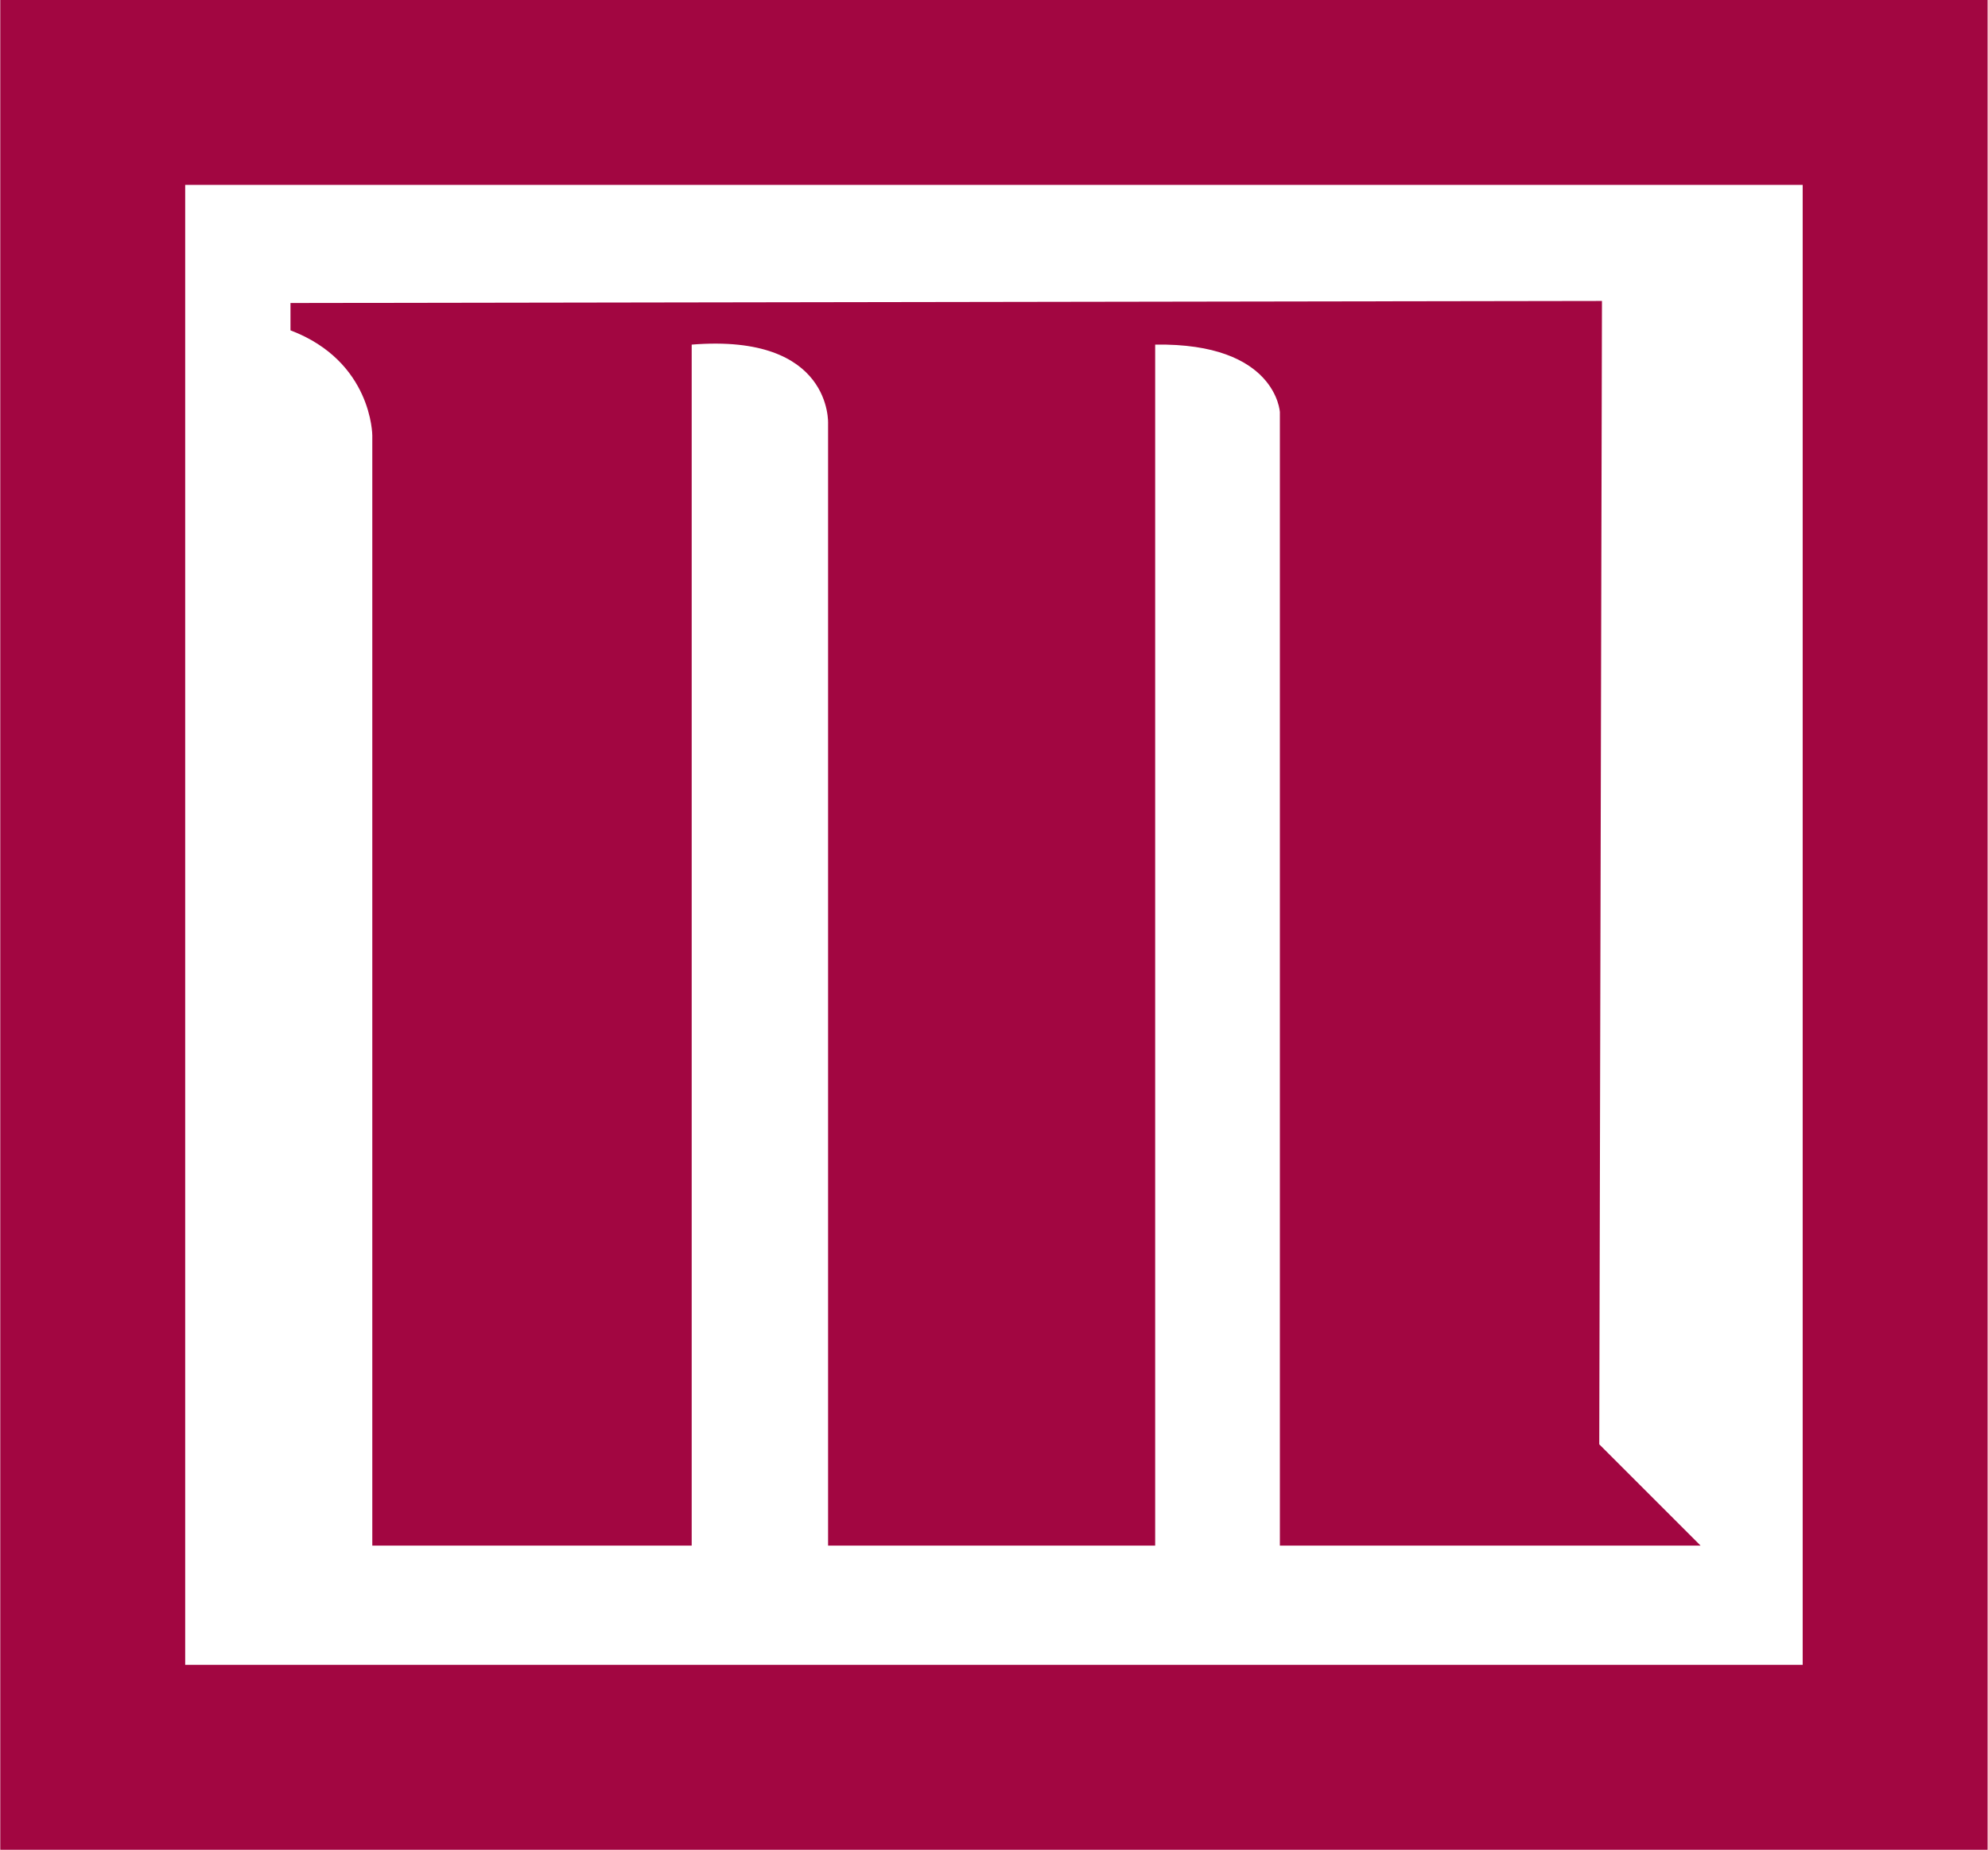
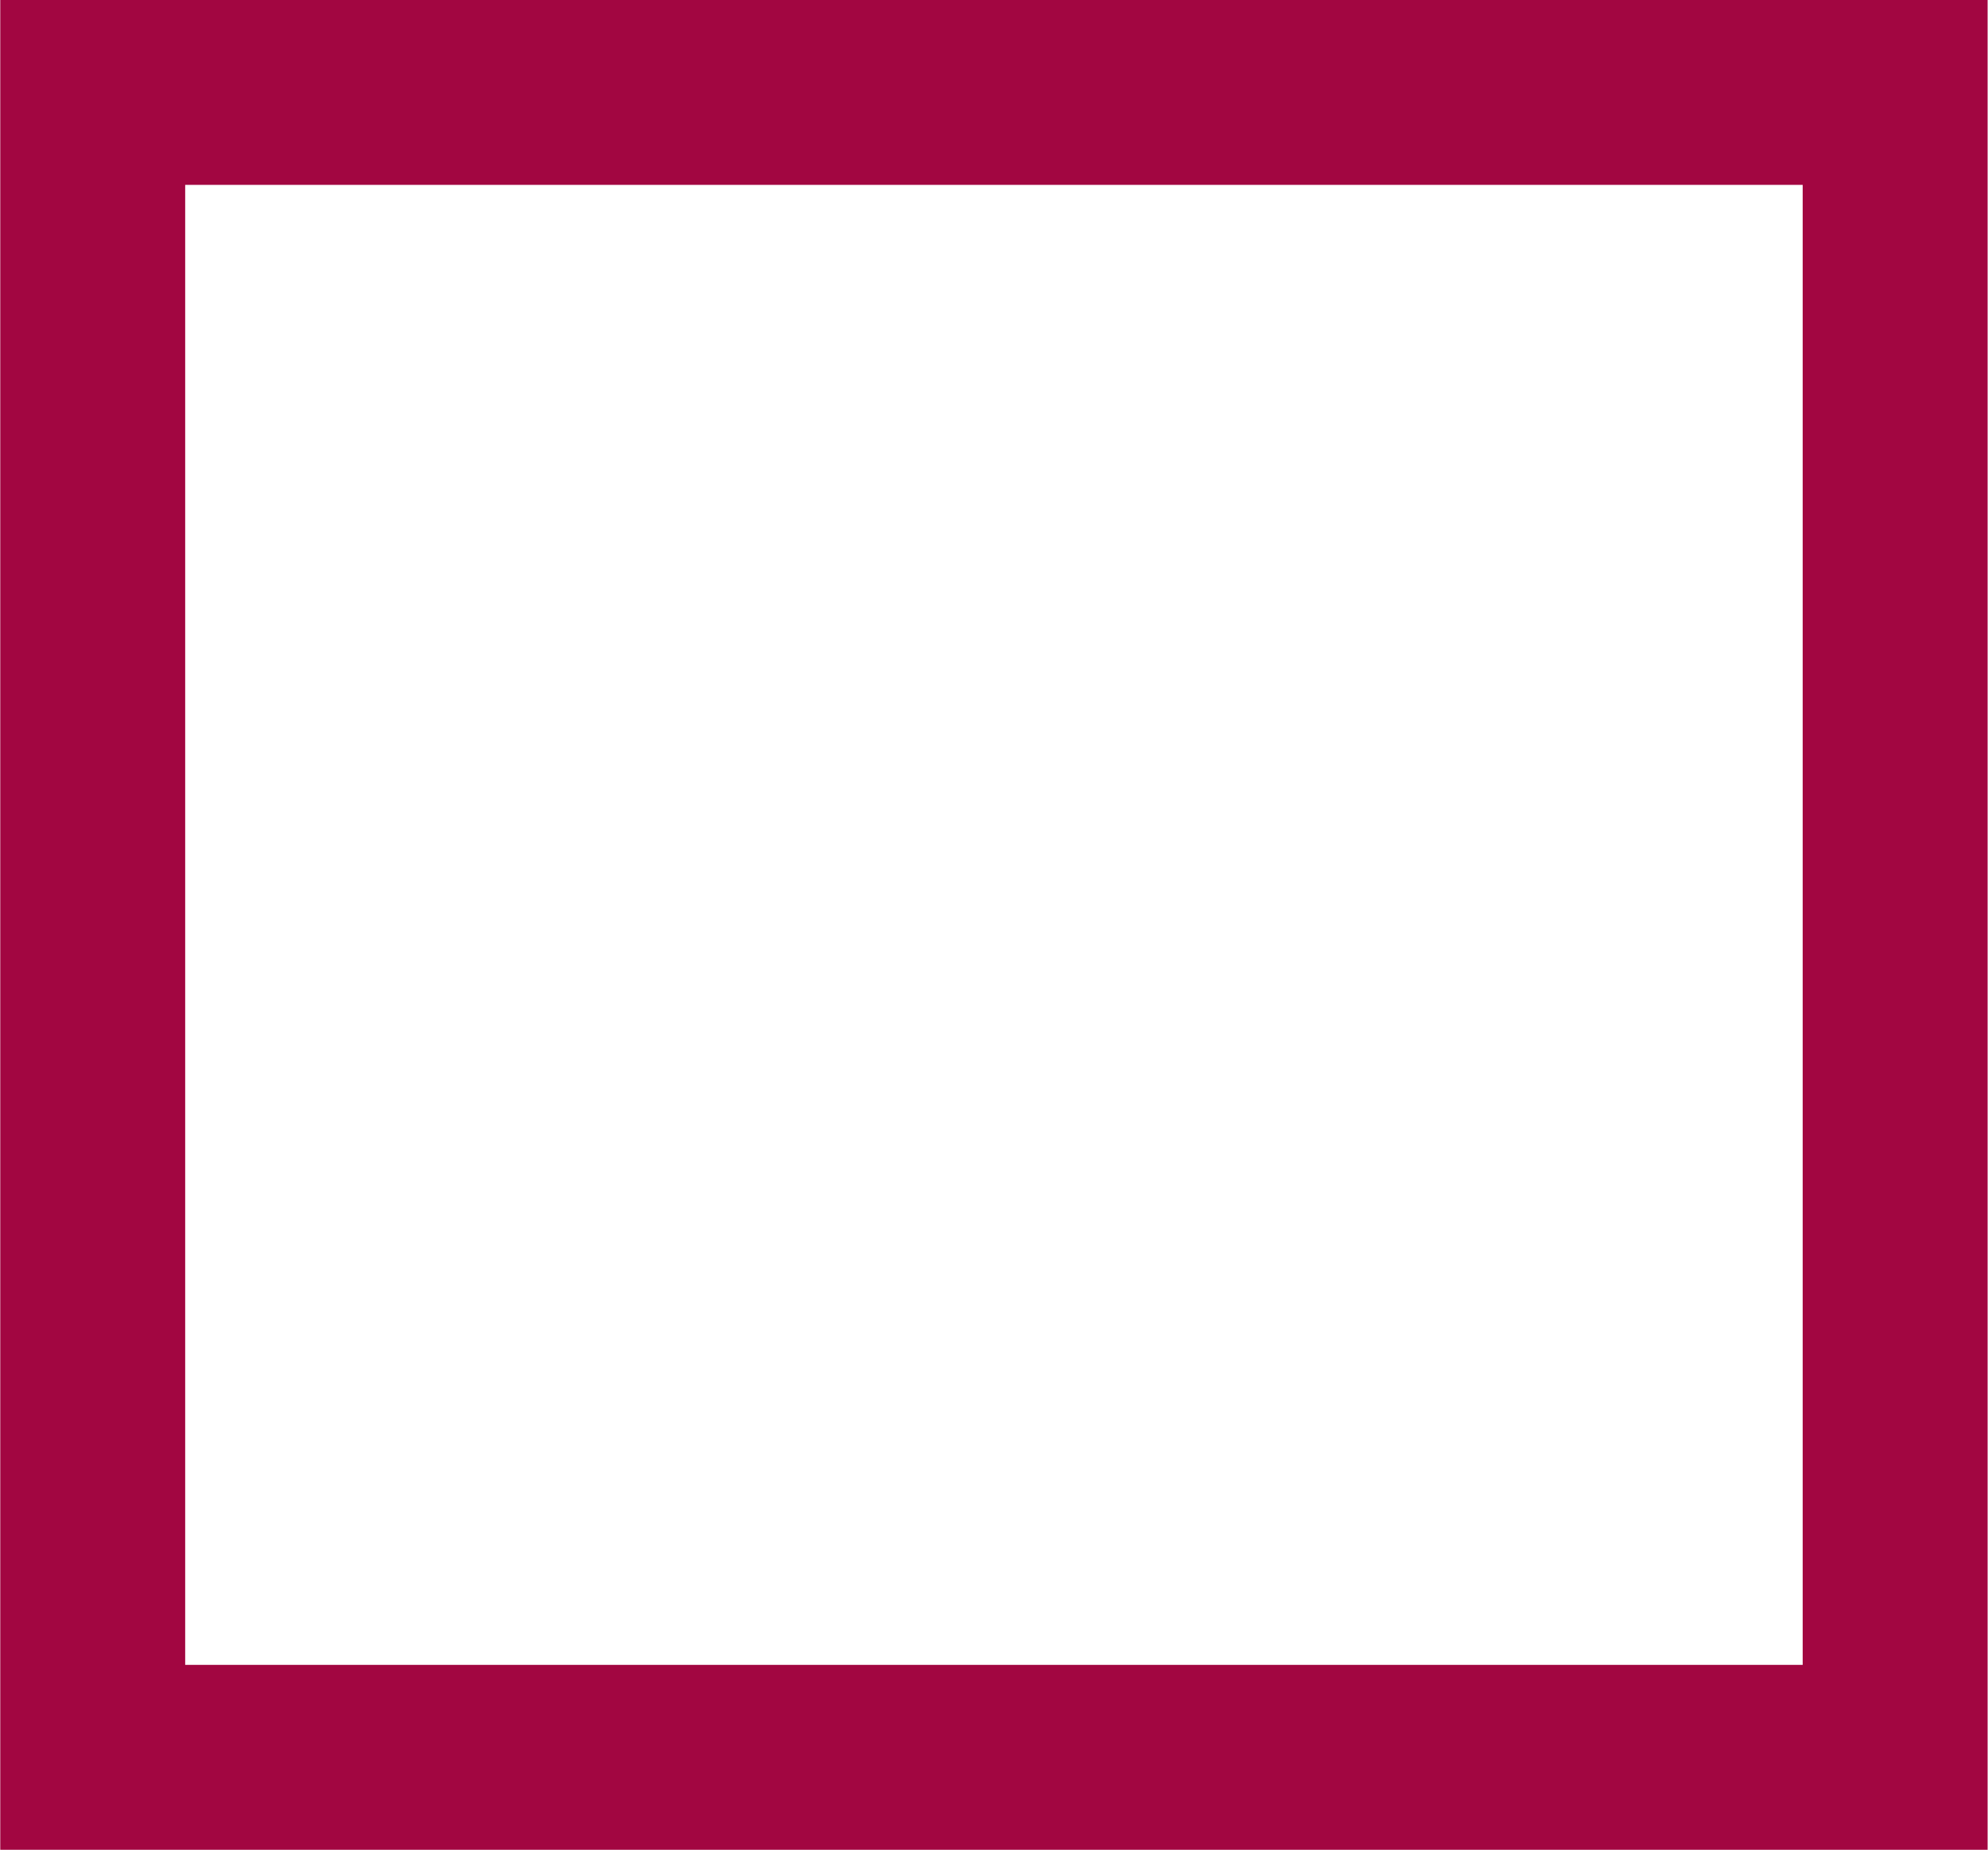
<svg xmlns="http://www.w3.org/2000/svg" version="1.2" viewBox="0 0 1548 1441">
-   <path fill="#a20641" d="M226.2 236v21.3c63.7 24.2 63.7 81.9 63.7 81.9v864.6h248.7V268.4c110-8.9 106.2 61.7 106.2 61.7v873.7h254.7V268.4c94.4-1.5 97.1 52.6 97.1 52.6v882.8h327.6l-78.9-78.9 2.1-890.5z" />
  <path fill="none" stroke="#a20641" stroke-width="144" d="M1475.7 1368.7H72.2V72h1403.5z" />
</svg>